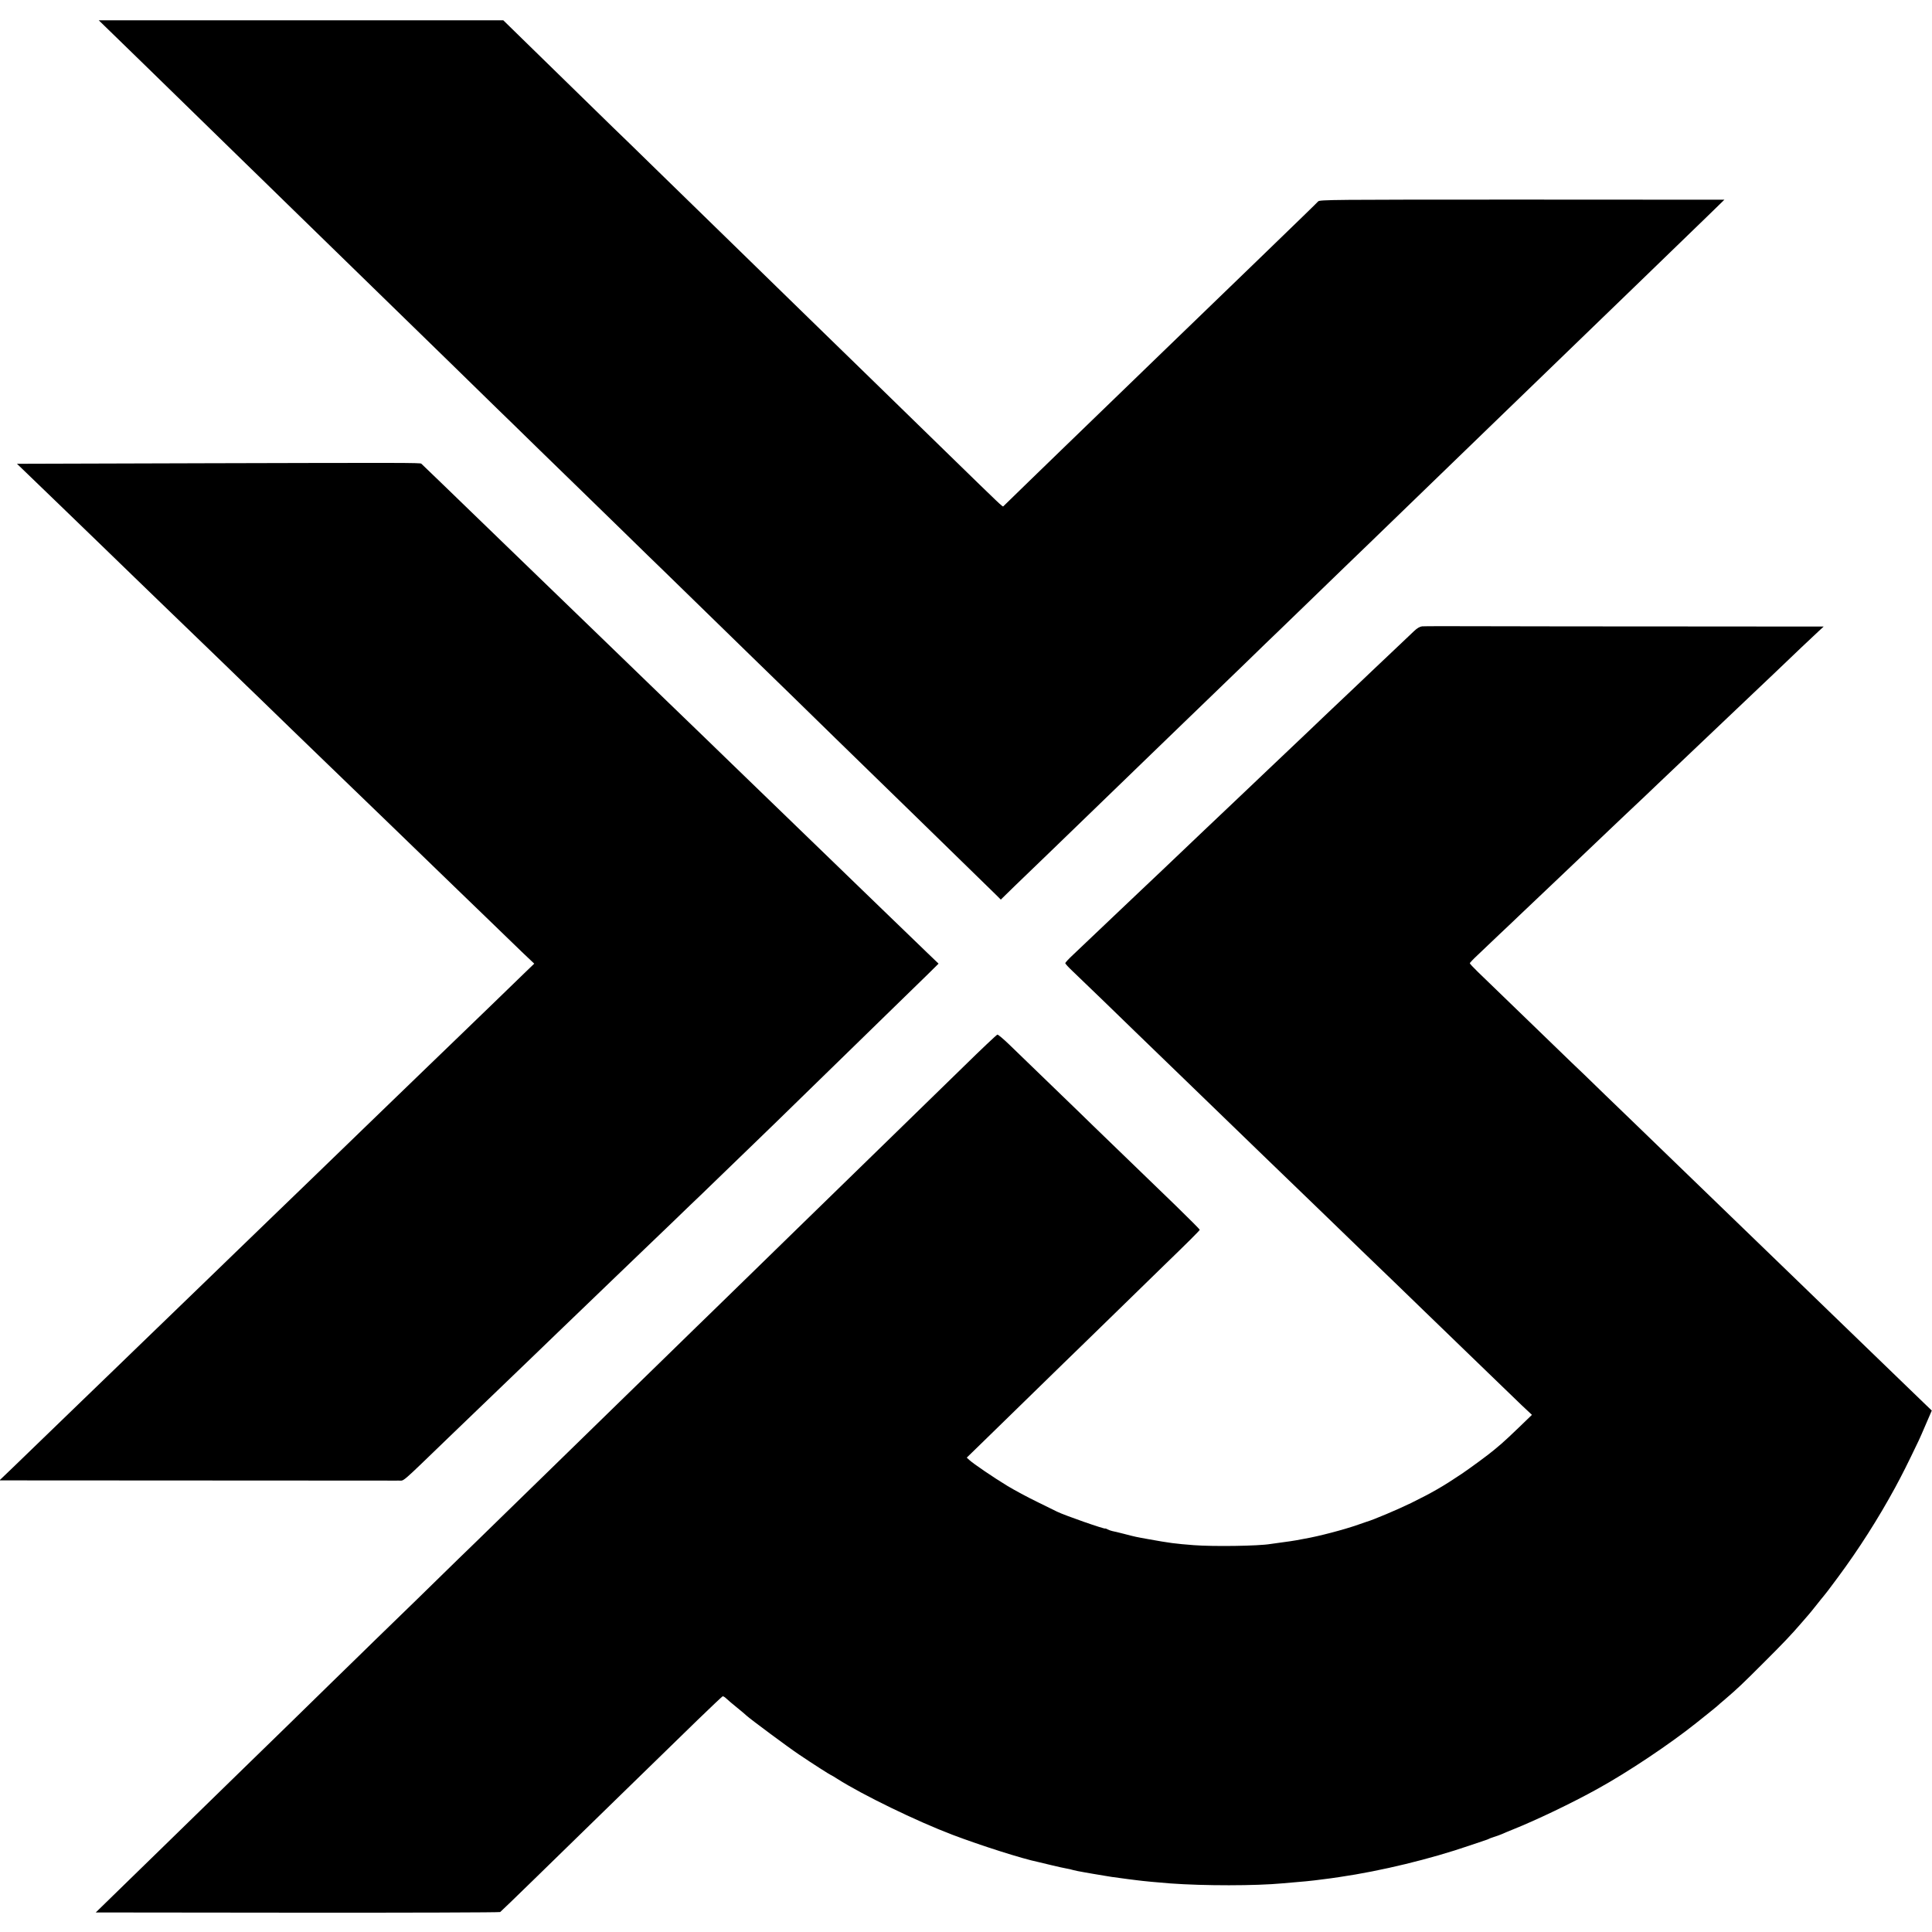
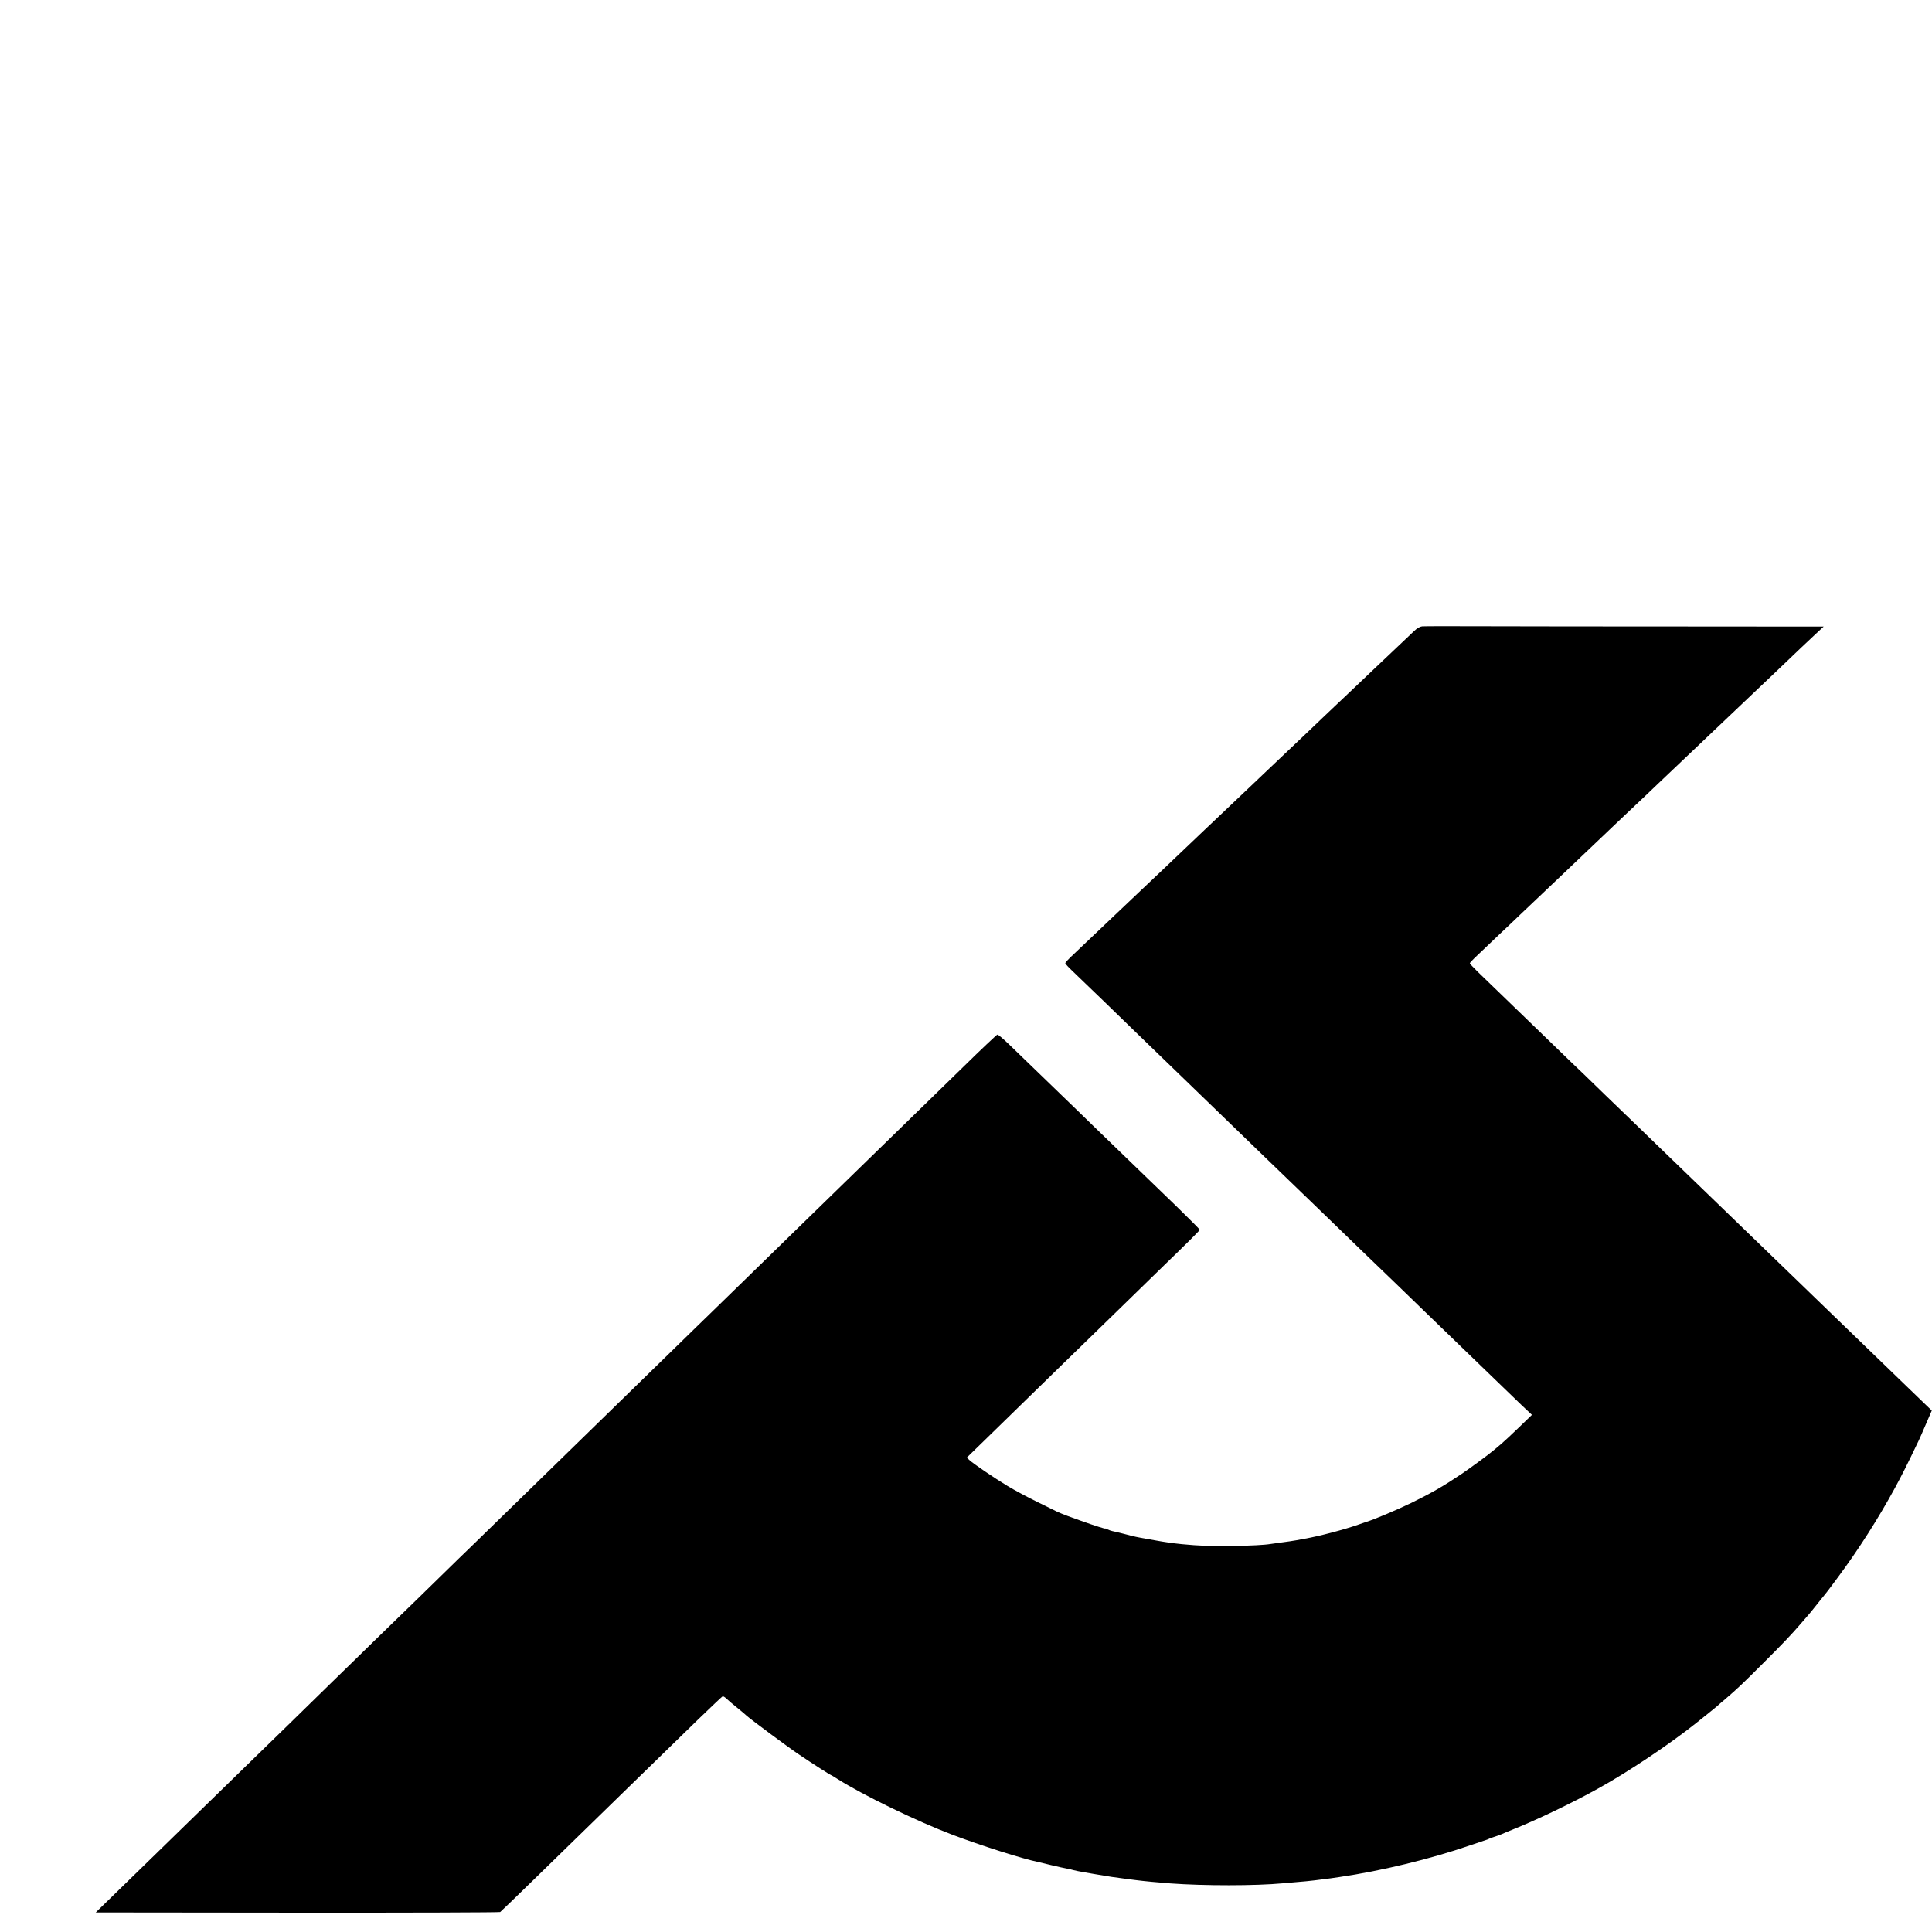
<svg xmlns="http://www.w3.org/2000/svg" version="1.0" width="1810pt" height="1810pt" viewBox="0 0 1810 1810" preserveAspectRatio="xMidYMid meet">
  <g transform="translate(0,1810) scale(0.1,-0.1)" fill="#000000" stroke="none">
-     <path d="M1065 17774 c77 -75 226 -220 331 -322 242 -237 779 -761 905 -883 53 -52 231 -224 394 -384 163 -159 341 -333 395 -385 54 -52 229 -223 390 -380 161 -157 336 -328 390 -380 54 -52 229 -223 390 -380 160 -157 337 -329 393 -384 56 -54 236 -229 400 -390 164 -160 344 -335 400 -389 55 -53 229 -223 386 -376 157 -154 329 -321 381 -371 52 -51 232 -226 400 -390 168 -164 348 -339 400 -390 52 -50 234 -228 404 -393 170 -166 348 -340 396 -387 48 -47 221 -215 385 -375 164 -159 335 -326 380 -370 261 -254 704 -687 744 -726 l47 -47 130 127 c72 69 234 225 359 346 286 276 319 309 611 591 132 127 271 262 309 299 39 37 173 167 299 289 126 121 255 246 286 276 31 30 164 159 295 285 130 127 270 262 310 300 40 39 177 171 305 295 128 124 270 261 315 305 46 44 146 141 223 215 76 74 244 236 372 360 128 124 267 259 310 300 272 263 555 537 615 595 39 37 171 165 295 285 124 120 261 252 305 295 44 42 179 173 300 290 121 117 254 246 296 286 151 146 535 517 688 666 l156 152 -1895 1 c-1793 0 -1896 -1 -1911 -17 -13 -15 -177 -174 -542 -527 -45 -43 -178 -171 -295 -285 -117 -113 -250 -241 -295 -285 -45 -43 -189 -183 -321 -310 -131 -127 -271 -262 -311 -301 -103 -100 -513 -496 -605 -585 -129 -125 -575 -557 -581 -564 -6 -6 -30 17 -505 480 -159 155 -337 328 -395 385 -59 57 -236 230 -394 384 -158 154 -327 318 -375 365 -48 47 -224 218 -391 381 -167 163 -349 341 -404 394 -130 126 -405 395 -791 771 -170 166 -350 342 -401 390 -86 84 -449 438 -848 828 l-180 176 -1895 0 -1895 0 140 -136z" />
-     <path d="M1882 13760 l-1723 -5 197 -190 c108 -104 222 -215 254 -245 32 -30 167 -161 300 -290 134 -129 278 -269 320 -310 43 -41 181 -175 306 -296 126 -122 254 -245 284 -274 30 -29 161 -155 290 -280 129 -126 273 -265 320 -310 47 -45 183 -177 303 -294 120 -116 255 -246 300 -290 89 -85 481 -464 638 -616 258 -250 528 -511 589 -570 38 -36 168 -162 290 -280 122 -118 274 -265 338 -327 l117 -111 -80 -77 c-44 -43 -176 -170 -293 -284 -117 -113 -250 -241 -295 -285 -45 -43 -185 -178 -311 -300 -125 -121 -270 -261 -322 -311 -51 -49 -186 -180 -300 -290 -114 -110 -239 -231 -278 -269 -39 -37 -174 -168 -301 -291 -126 -122 -269 -260 -317 -306 -48 -46 -183 -177 -300 -290 -117 -114 -244 -237 -283 -274 -120 -116 -514 -497 -590 -570 -39 -38 -163 -158 -274 -265 -111 -107 -242 -233 -290 -280 -266 -257 -550 -532 -656 -634 l-120 -115 1770 -1 c974 -1 1804 -1 1845 -1 41 -1 98 0 125 0 56 2 4 -44 466 402 114 110 231 223 262 252 30 28 146 140 257 247 112 107 228 220 260 250 31 30 146 141 254 245 109 105 225 216 259 249 34 32 153 147 265 255 112 108 237 228 277 266 41 39 162 156 271 260 108 105 225 217 260 250 53 52 390 377 578 559 34 32 200 194 370 360 365 356 414 404 796 776 161 157 336 327 388 378 l95 94 -99 95 c-54 52 -198 191 -319 308 -121 117 -254 245 -295 285 -41 40 -181 175 -310 300 -129 125 -265 256 -301 291 -71 68 -496 479 -609 589 -63 62 -405 392 -605 585 -246 238 -545 528 -615 595 -97 94 -498 482 -595 575 -66 64 -388 375 -639 618 -55 54 -180 175 -277 268 -97 93 -179 172 -182 175 -9 9 -176 9 -2065 4z" />
    <path d="M13323 12232 c-21 -2 -47 -17 -75 -44 -24 -22 -110 -104 -193 -183 -82 -78 -166 -157 -185 -175 -19 -18 -102 -97 -185 -176 -82 -78 -175 -166 -205 -194 -30 -29 -127 -120 -214 -204 -88 -83 -176 -167 -196 -186 -20 -19 -108 -102 -195 -185 -86 -82 -178 -170 -204 -194 -25 -24 -113 -107 -195 -185 -82 -77 -168 -159 -191 -181 -68 -65 -335 -318 -396 -377 -31 -29 -123 -116 -204 -193 -81 -77 -169 -160 -195 -185 -154 -146 -375 -356 -437 -415 -40 -37 -73 -73 -73 -78 0 -6 29 -38 64 -71 36 -34 168 -161 293 -282 125 -122 262 -254 303 -294 81 -78 484 -468 610 -590 130 -126 511 -494 586 -567 62 -60 173 -167 574 -554 58 -56 213 -206 344 -333 132 -127 265 -256 297 -286 31 -30 160 -154 285 -276 126 -122 263 -254 304 -294 41 -39 176 -170 300 -290 124 -120 267 -258 318 -307 l94 -88 -119 -115 c-65 -63 -140 -133 -166 -155 -27 -22 -58 -48 -70 -59 -49 -42 -218 -166 -302 -223 -174 -117 -278 -177 -475 -274 -123 -60 -357 -159 -415 -175 -5 -1 -42 -14 -81 -28 -130 -46 -370 -109 -499 -131 -16 -3 -52 -10 -80 -15 -27 -5 -88 -14 -135 -20 -47 -6 -95 -13 -108 -15 -112 -19 -534 -25 -717 -11 -180 14 -225 20 -425 56 -122 22 -119 21 -230 50 -47 12 -96 24 -109 26 -13 3 -34 10 -45 16 -12 6 -21 10 -21 8 0 -10 -384 124 -452 158 -10 5 -92 46 -183 90 -91 44 -217 112 -280 150 -129 78 -323 210 -359 244 l-24 22 190 185 c105 102 324 317 488 476 163 160 335 326 380 370 46 44 219 213 385 375 166 162 348 339 403 393 212 205 337 329 337 336 0 4 -100 104 -221 222 -263 255 -298 288 -599 579 -128 124 -263 254 -299 290 -218 211 -580 561 -666 644 -55 53 -105 95 -111 93 -7 -1 -149 -135 -315 -298 -167 -163 -344 -336 -394 -384 -49 -48 -174 -169 -276 -269 -267 -260 -775 -755 -889 -866 -53 -52 -236 -230 -405 -395 -169 -165 -347 -338 -395 -385 -48 -47 -222 -215 -385 -375 -163 -159 -341 -333 -395 -385 -53 -52 -233 -228 -400 -390 -166 -162 -348 -339 -404 -394 -55 -54 -233 -227 -395 -385 -161 -157 -341 -333 -400 -389 -58 -57 -236 -231 -396 -387 -159 -155 -330 -321 -379 -368 -48 -48 -233 -227 -409 -399 -176 -172 -359 -351 -407 -398 -192 -186 -678 -661 -775 -755 -56 -55 -239 -233 -405 -395 -167 -162 -375 -365 -463 -451 l-160 -156 1889 -2 c1039 -1 1894 2 1900 6 7 5 148 141 314 303 167 162 349 340 405 395 57 55 237 231 400 390 444 433 481 468 728 709 125 121 232 222 237 224 5 2 22 -8 37 -23 15 -14 59 -52 98 -83 38 -31 79 -65 90 -76 36 -33 397 -301 490 -363 118 -80 295 -193 300 -193 3 0 29 -16 59 -35 234 -149 741 -396 1081 -525 264 -100 653 -224 800 -254 11 -3 67 -16 125 -30 58 -14 121 -28 140 -31 19 -3 49 -10 65 -15 17 -5 64 -14 105 -21 41 -7 77 -13 80 -14 8 -2 93 -16 120 -20 14 -2 39 -6 55 -9 47 -7 106 -15 155 -21 25 -3 61 -7 80 -10 50 -7 217 -23 315 -30 315 -23 796 -23 1053 1 64 6 145 13 217 19 60 6 96 10 178 21 42 5 56 7 137 19 391 57 851 169 1218 295 81 28 152 52 157 53 6 2 15 5 20 8 6 4 28 12 50 19 22 7 54 18 70 25 17 8 66 28 110 46 220 88 554 248 790 379 287 158 678 420 925 617 30 24 62 50 70 56 63 50 117 94 126 102 6 6 39 35 75 65 118 101 163 144 354 335 194 193 266 269 365 384 30 35 60 69 65 75 6 6 37 45 70 86 32 41 64 80 70 87 26 32 40 49 133 175 195 263 377 548 537 842 69 128 108 205 221 441 8 17 39 86 68 155 l54 125 -78 75 c-43 41 -176 170 -295 285 -275 265 -317 307 -566 547 -112 108 -252 243 -310 300 -188 181 -552 533 -629 608 -132 127 -508 491 -659 637 -80 77 -178 172 -217 210 -39 37 -178 172 -310 299 -131 128 -271 263 -311 300 -39 38 -176 170 -304 294 -293 284 -481 465 -575 556 -41 40 -74 75 -74 80 0 4 34 40 75 78 41 39 134 127 206 196 73 69 152 143 175 166 96 92 350 332 393 373 60 57 374 355 476 453 44 42 98 93 120 114 22 20 110 103 195 184 85 82 180 171 210 200 72 68 353 335 400 380 78 75 348 331 400 380 62 58 313 297 459 437 53 50 121 114 151 142 l55 51 -1315 1 c-723 0 -1562 1 -1865 2 -302 1 -564 1 -582 -1z" />
  </g>
</svg>